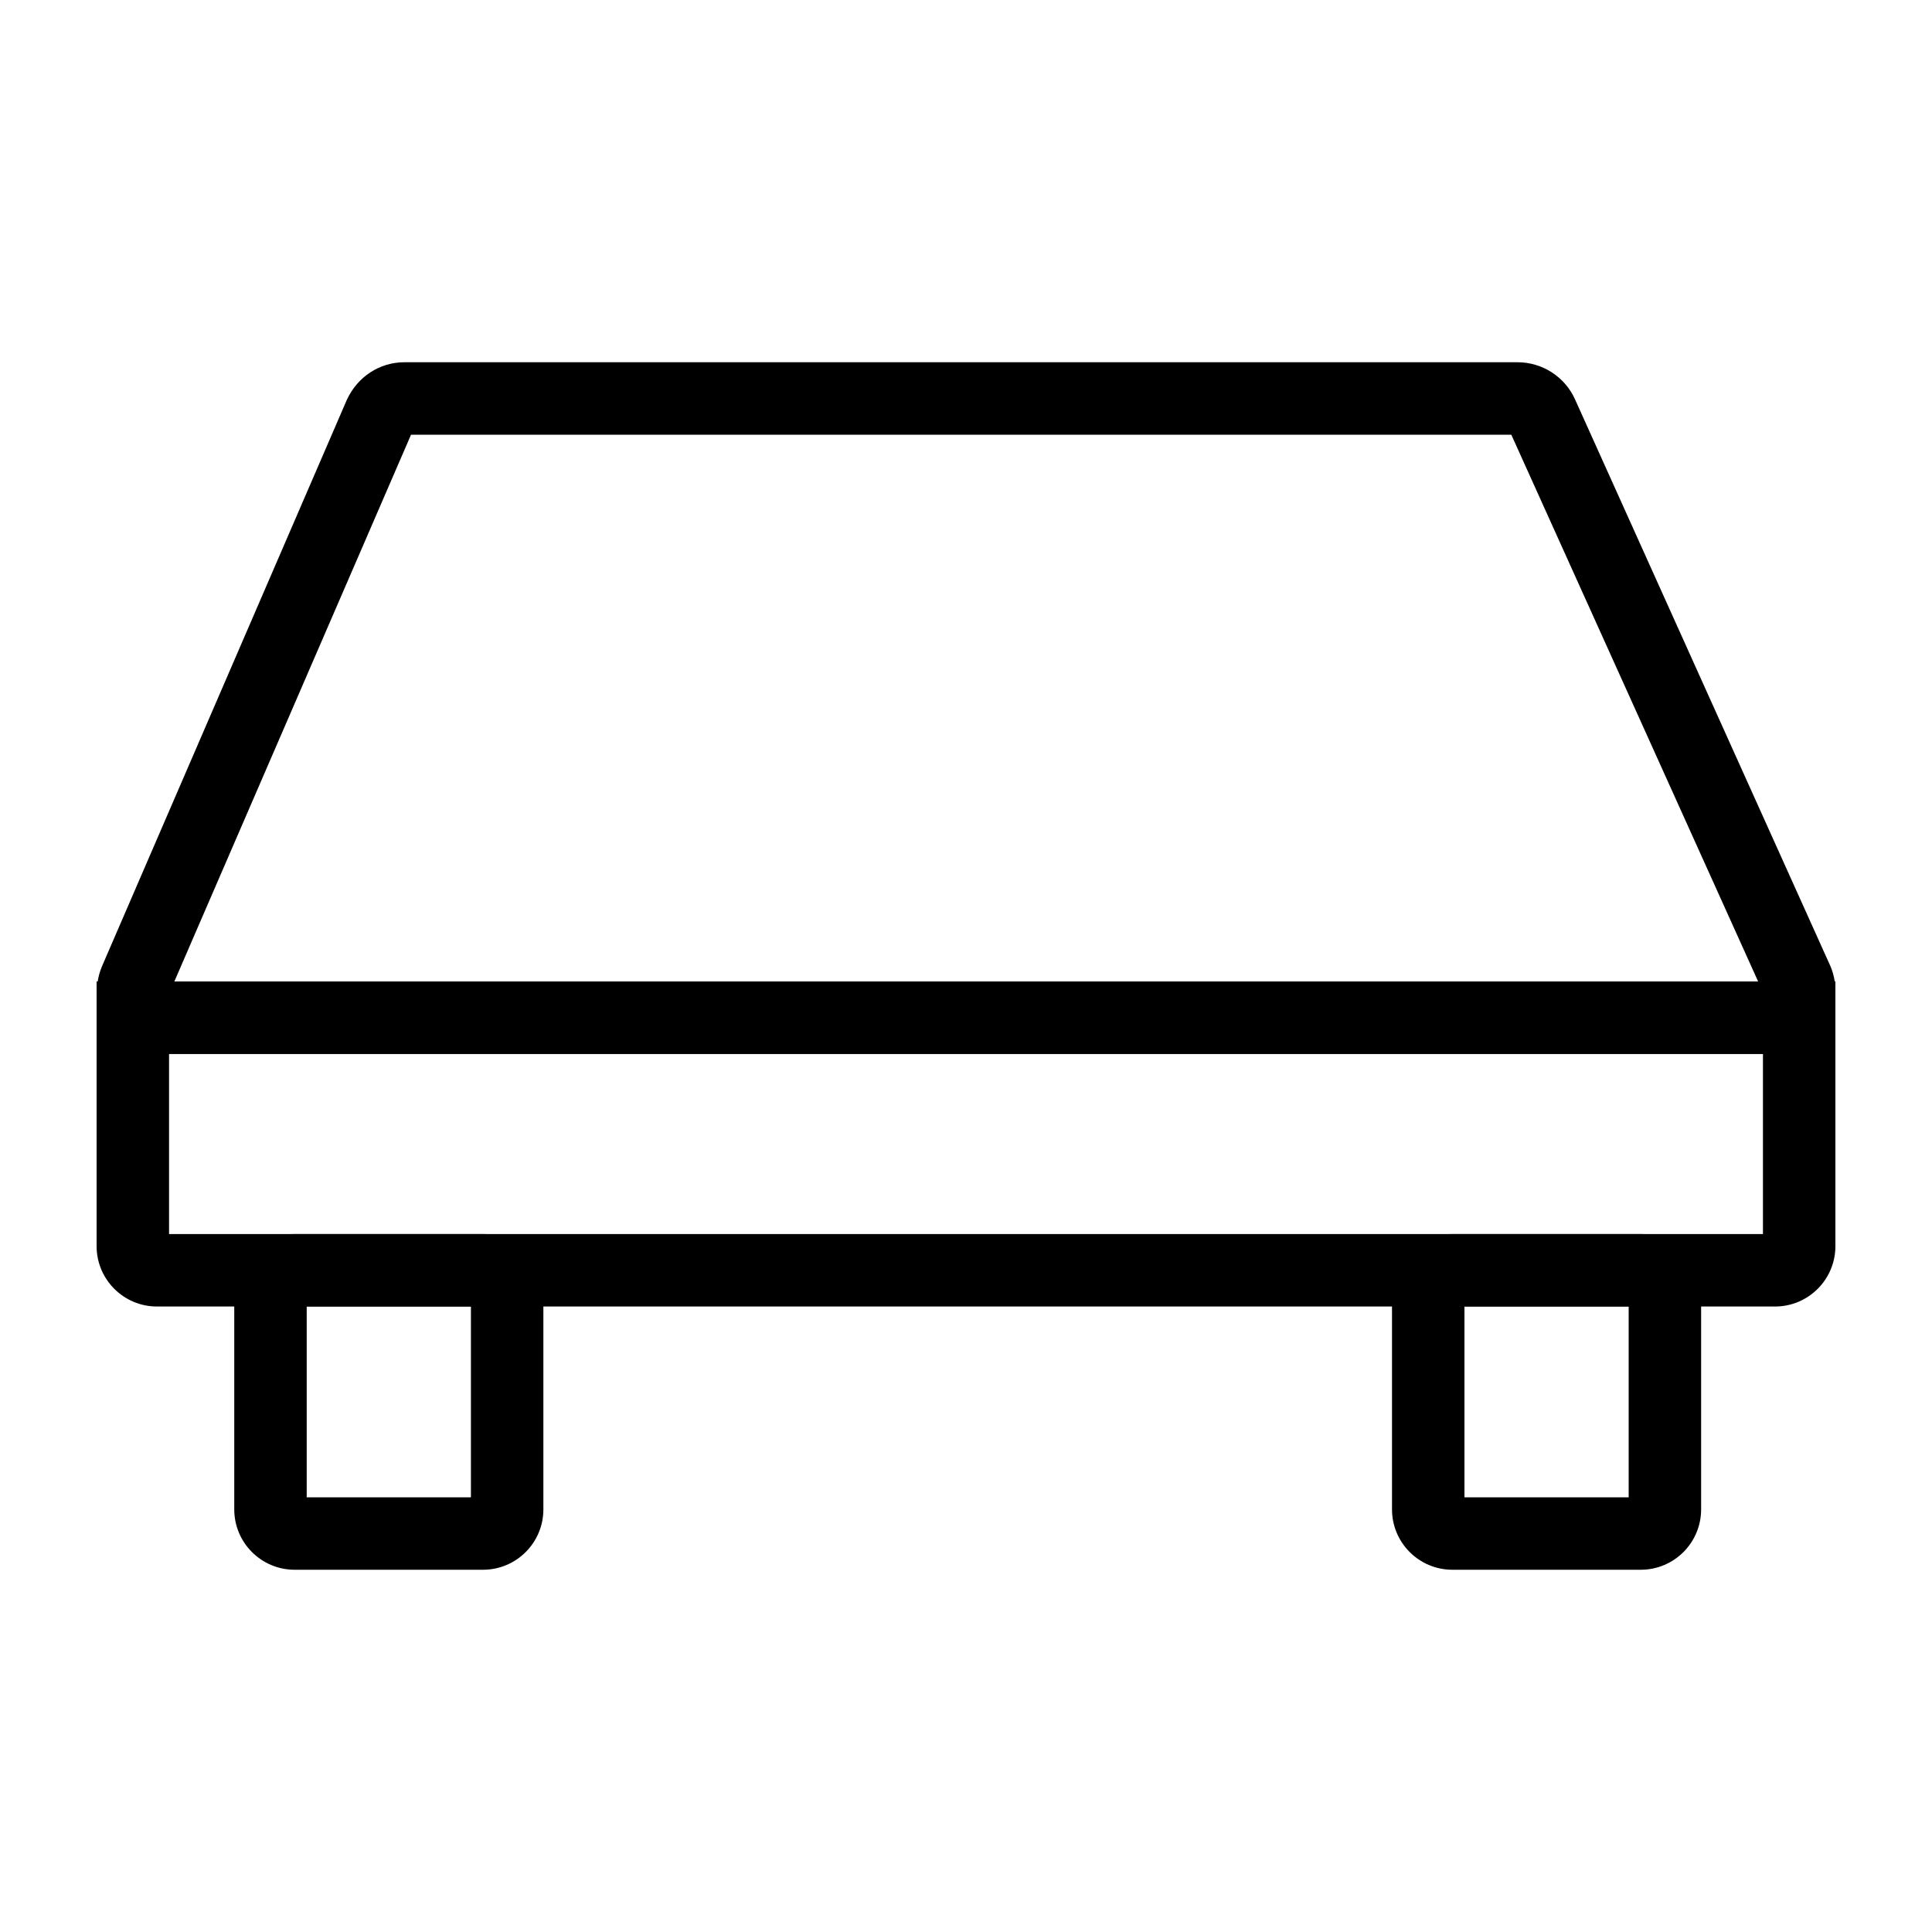
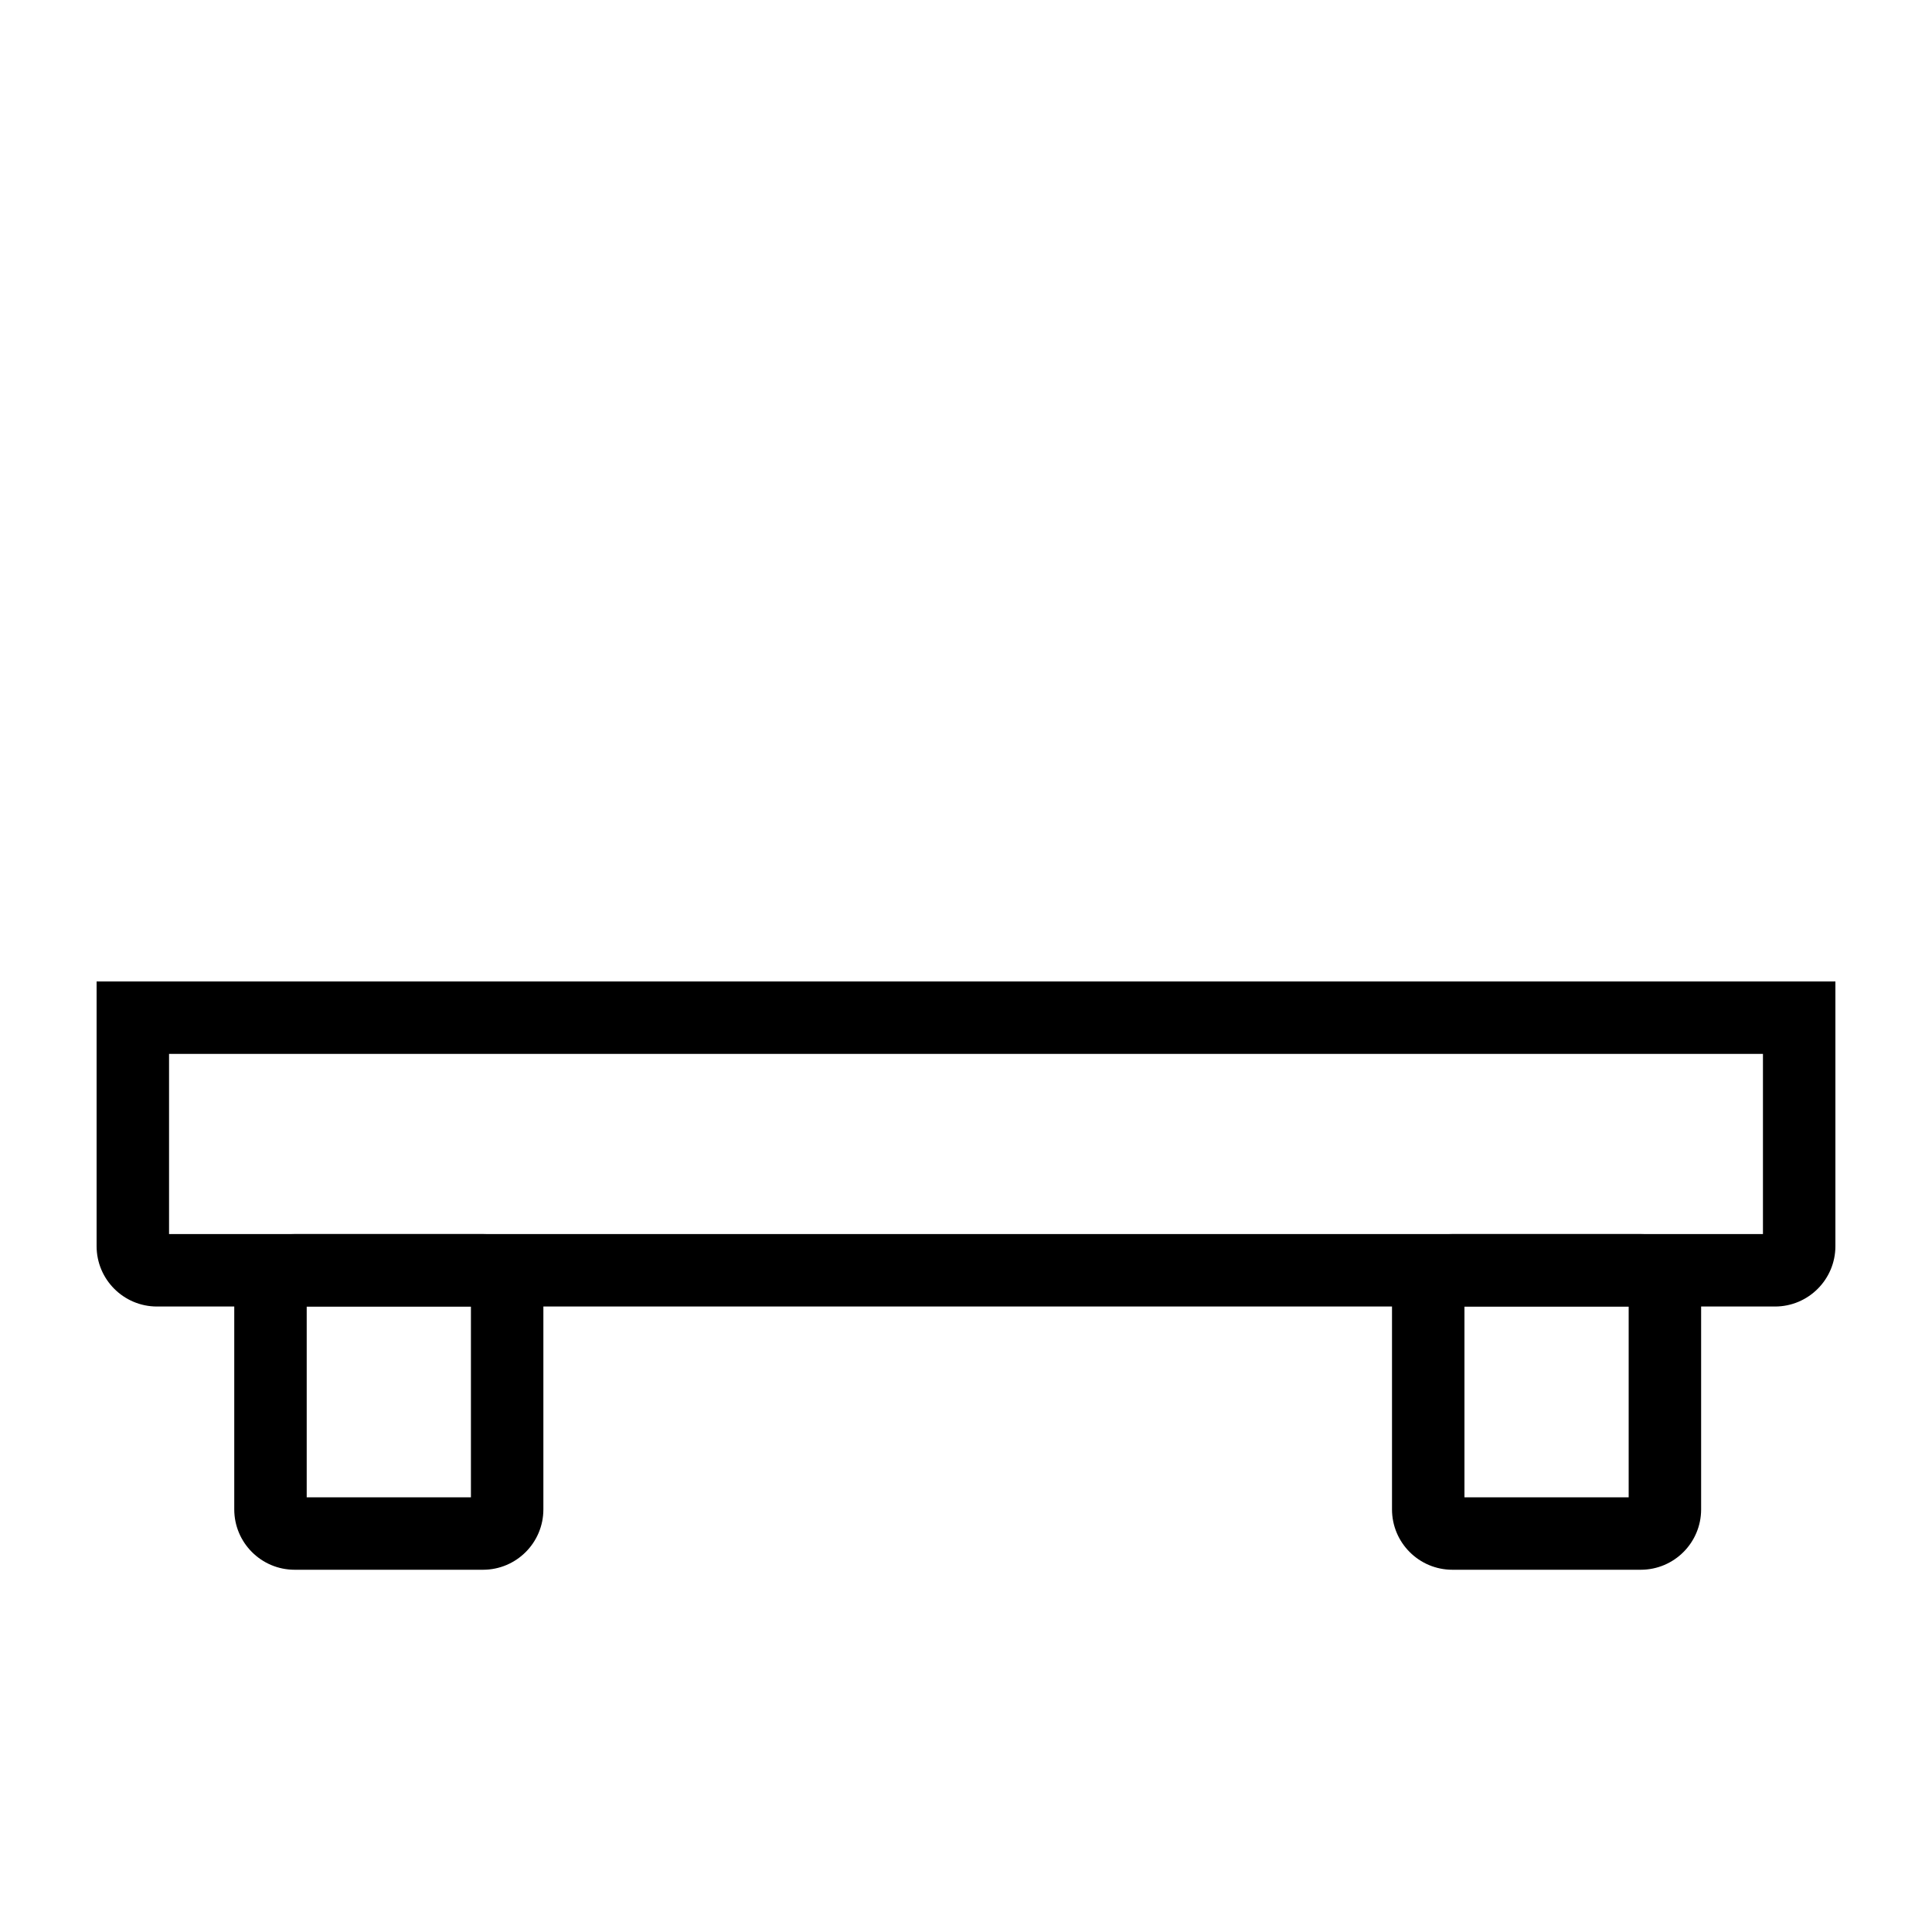
<svg xmlns="http://www.w3.org/2000/svg" version="1.1" id="Laag_1" x="0px" y="0px" viewBox="0 0 400 400" style="enable-background:new 0 0 400 400;" xml:space="preserve">
  <g>
    <g>
-       <path d="M367,218.2H33c-4.4,0-8.4-2.2-10.8-5.8c-2.4-3.6-2.8-8.2-1.1-12.3L71.8,82.8C74,78,78.6,75,83.7,75h230.5    c5.1,0,9.8,3,11.9,7.7L379,200.1c1.7,4.1,1.2,8.7-1.2,12.4C375.4,216,371.4,218.2,367,218.2z M36.1,203.2h327.9L312.9,90H85.1    L36.1,203.2z M314.2,90L314.2,90L314.2,90z M312.4,88.9C312.4,88.9,312.4,88.9,312.4,88.9L312.4,88.9z" />
-     </g>
+       </g>
    <path d="M100,325H61c-6.9,0-12.5-5.6-12.5-12.5V268c0-6.9,5.6-12.5,12.5-12.5h39c6.9,0,12.5,5.6,12.5,12.5v44.5   C112.5,319.4,106.9,325,100,325z M63.5,310h34v-39.5h-34V310z" />
    <path d="M339.7,325h-39c-6.9,0-12.5-5.6-12.5-12.5V268c0-6.9,5.6-12.5,12.5-12.5h39c6.9,0,12.5,5.6,12.5,12.5v44.5   C352.2,319.4,346.6,325,339.7,325z M303.2,310h34v-39.5h-34V310z" />
    <path d="M367.5,270.5h-335c-6.9,0-12.5-5.6-12.5-12.5v-54.8h360V258C380,264.9,374.4,270.5,367.5,270.5z M35,255.5h330v-37.3H35   V255.5z" />
  </g>
</svg>